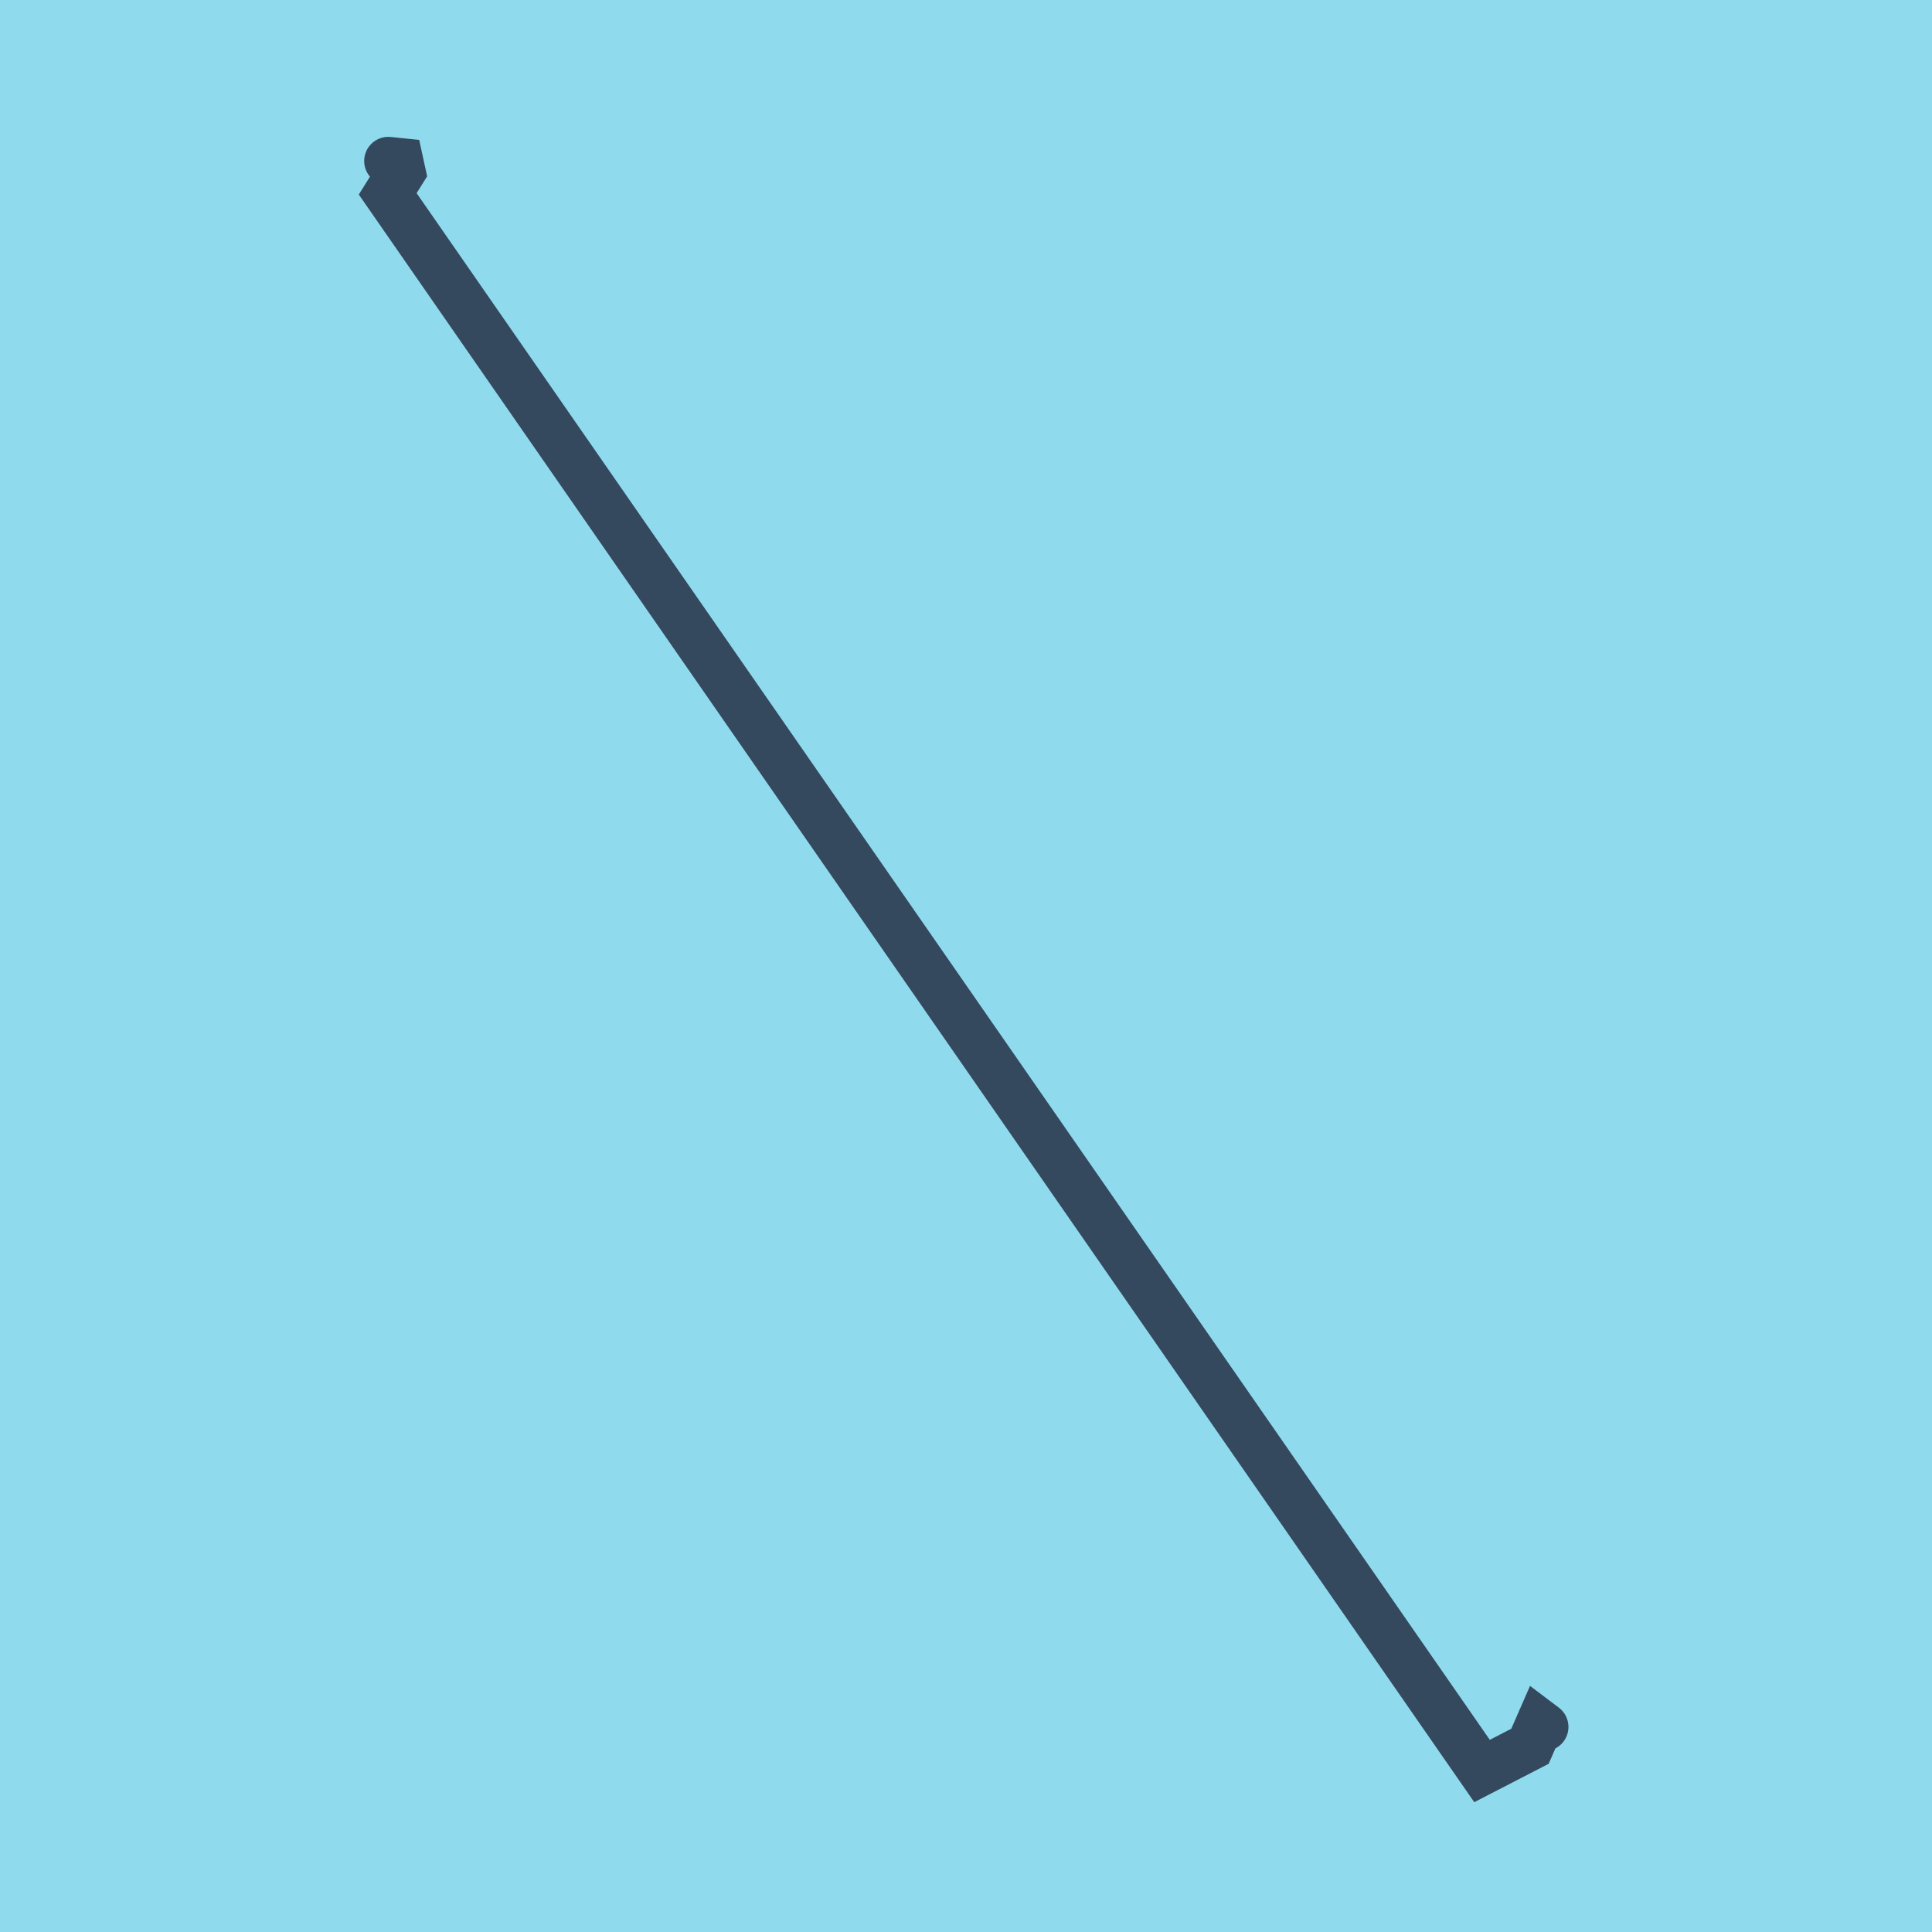
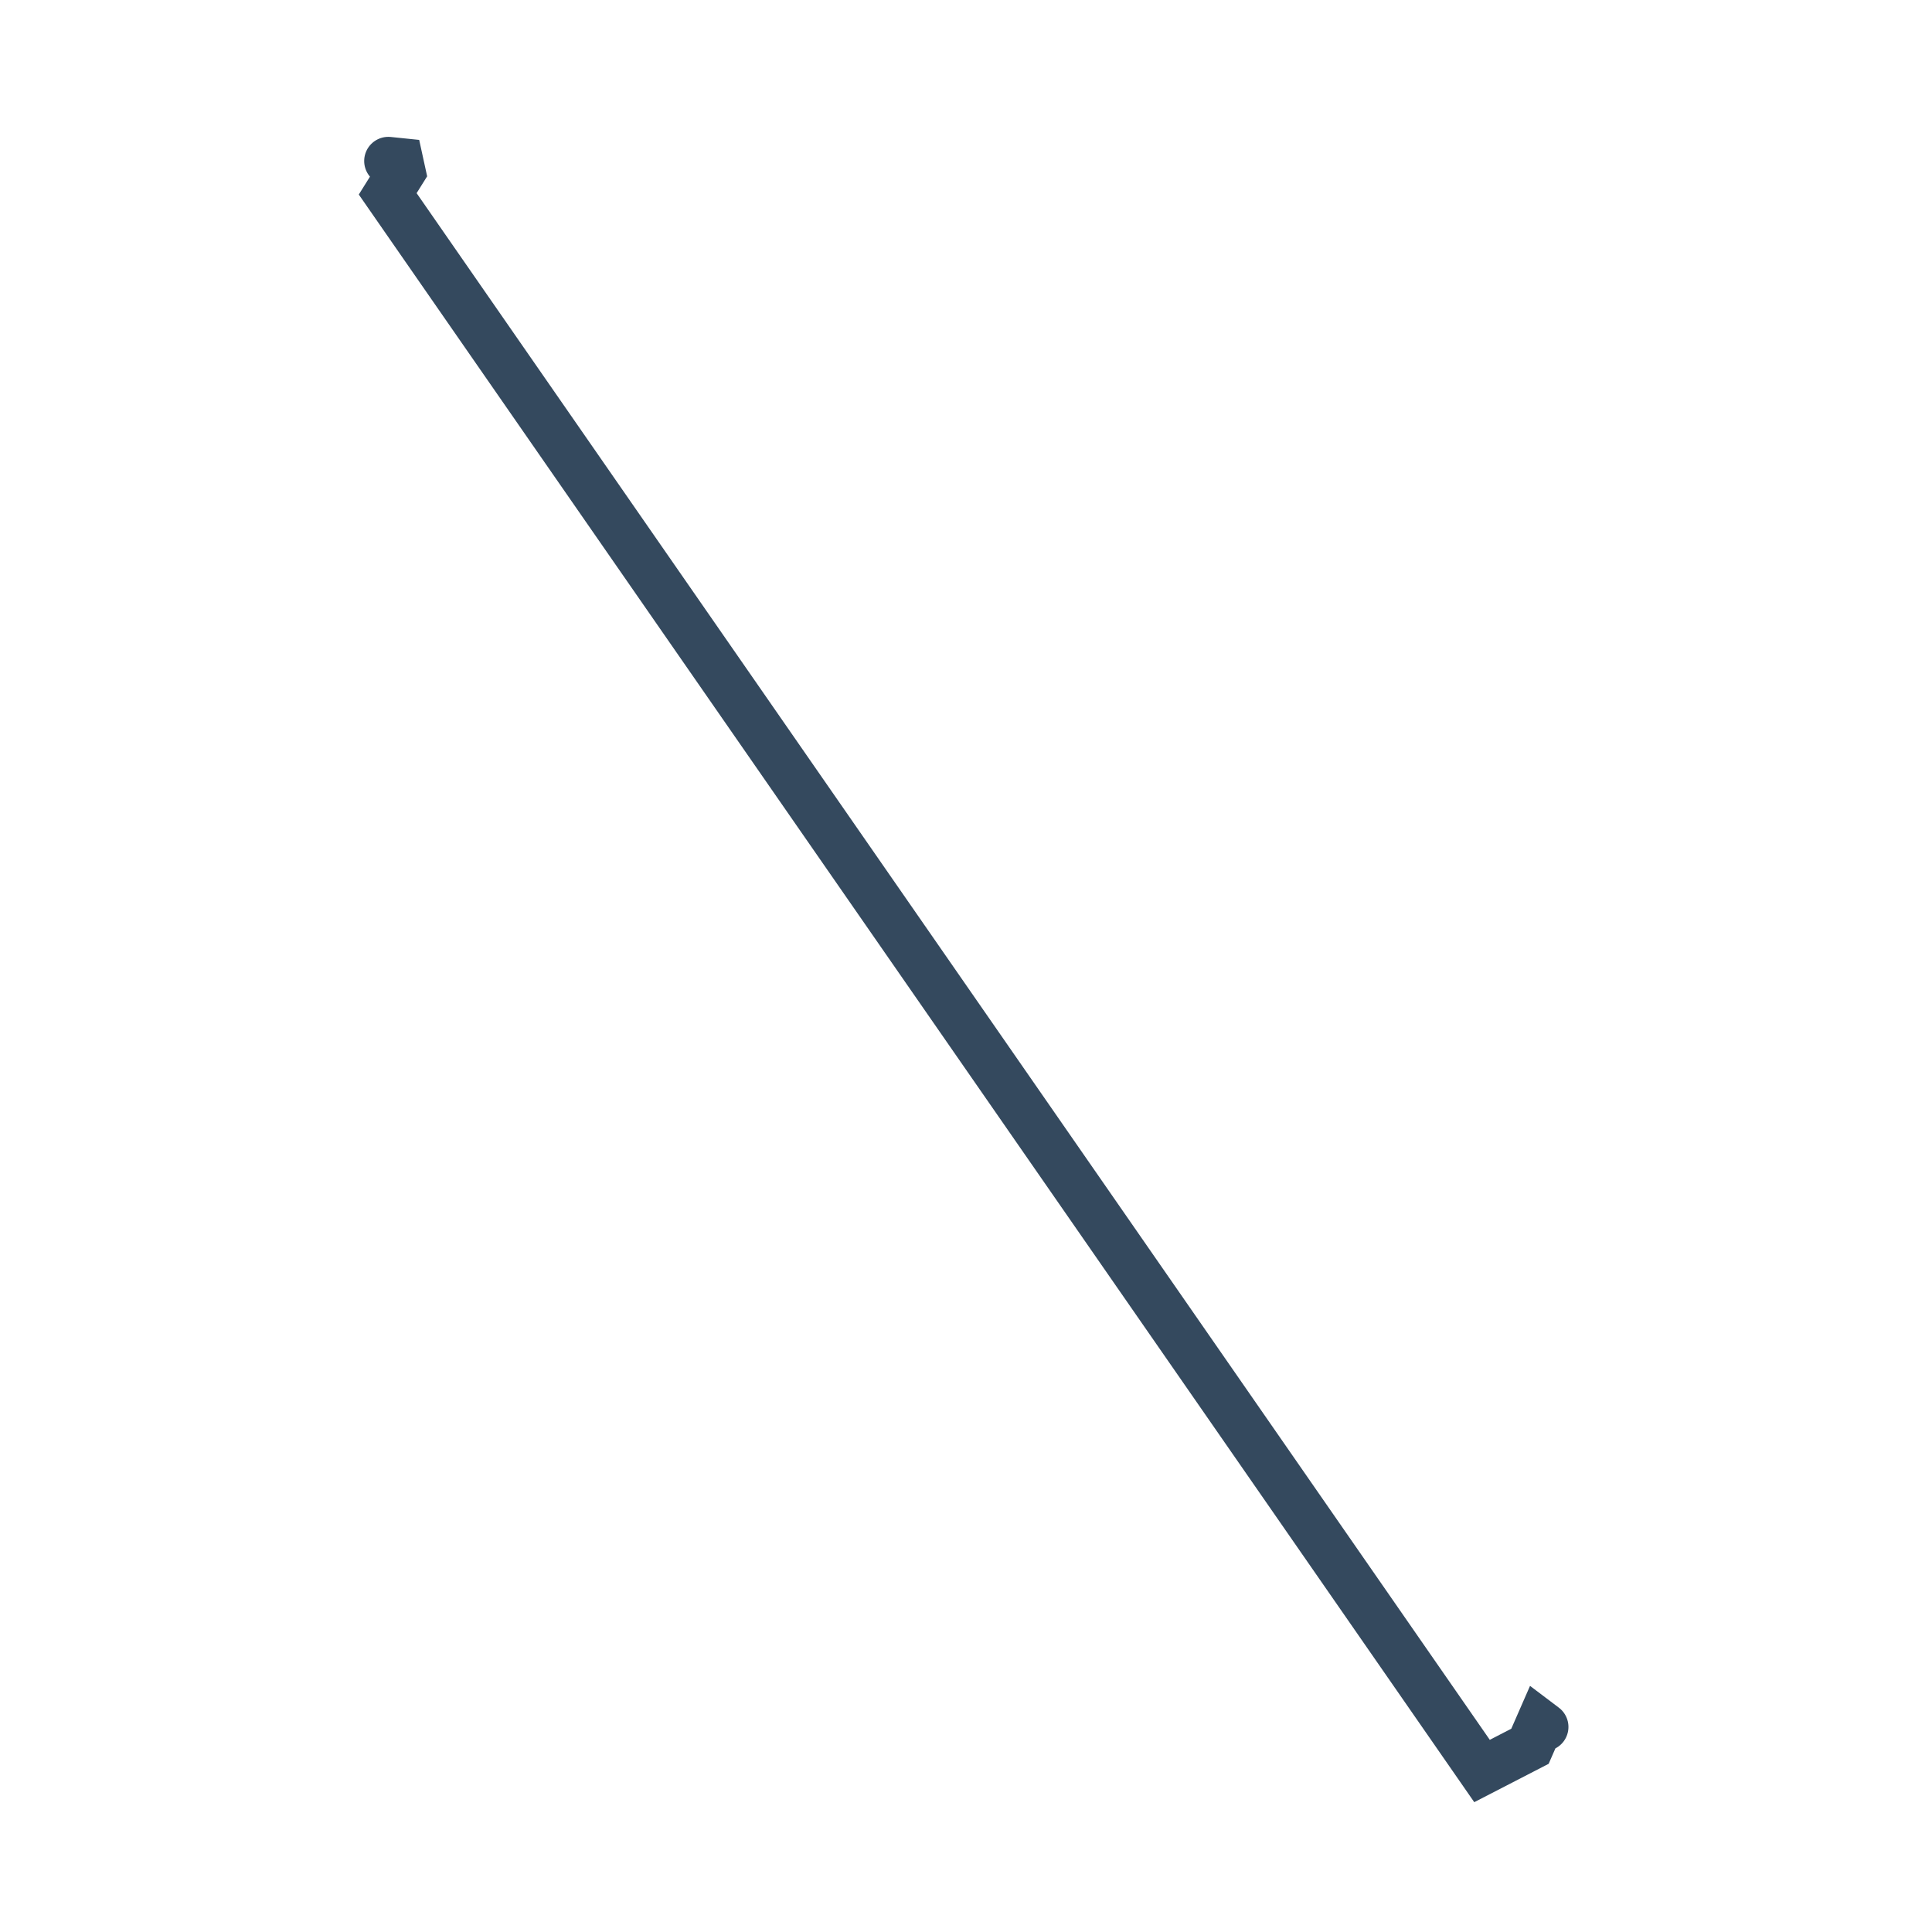
<svg xmlns="http://www.w3.org/2000/svg" viewBox="-10 -10 120 120" preserveAspectRatio="xMidYMid meet">
-   <path style="fill:#90daee" d="M-10-10h120v120H-10z" />
  <polyline stroke-linecap="round" points="14.12,0 14.803,0.07 14.935,0.674 14.081,2.04 82.051,100 85.029,98.464 85.645,97.056 85.919,97.263 " style="fill:none;stroke:#34495e;stroke-width: 3px" />
</svg>